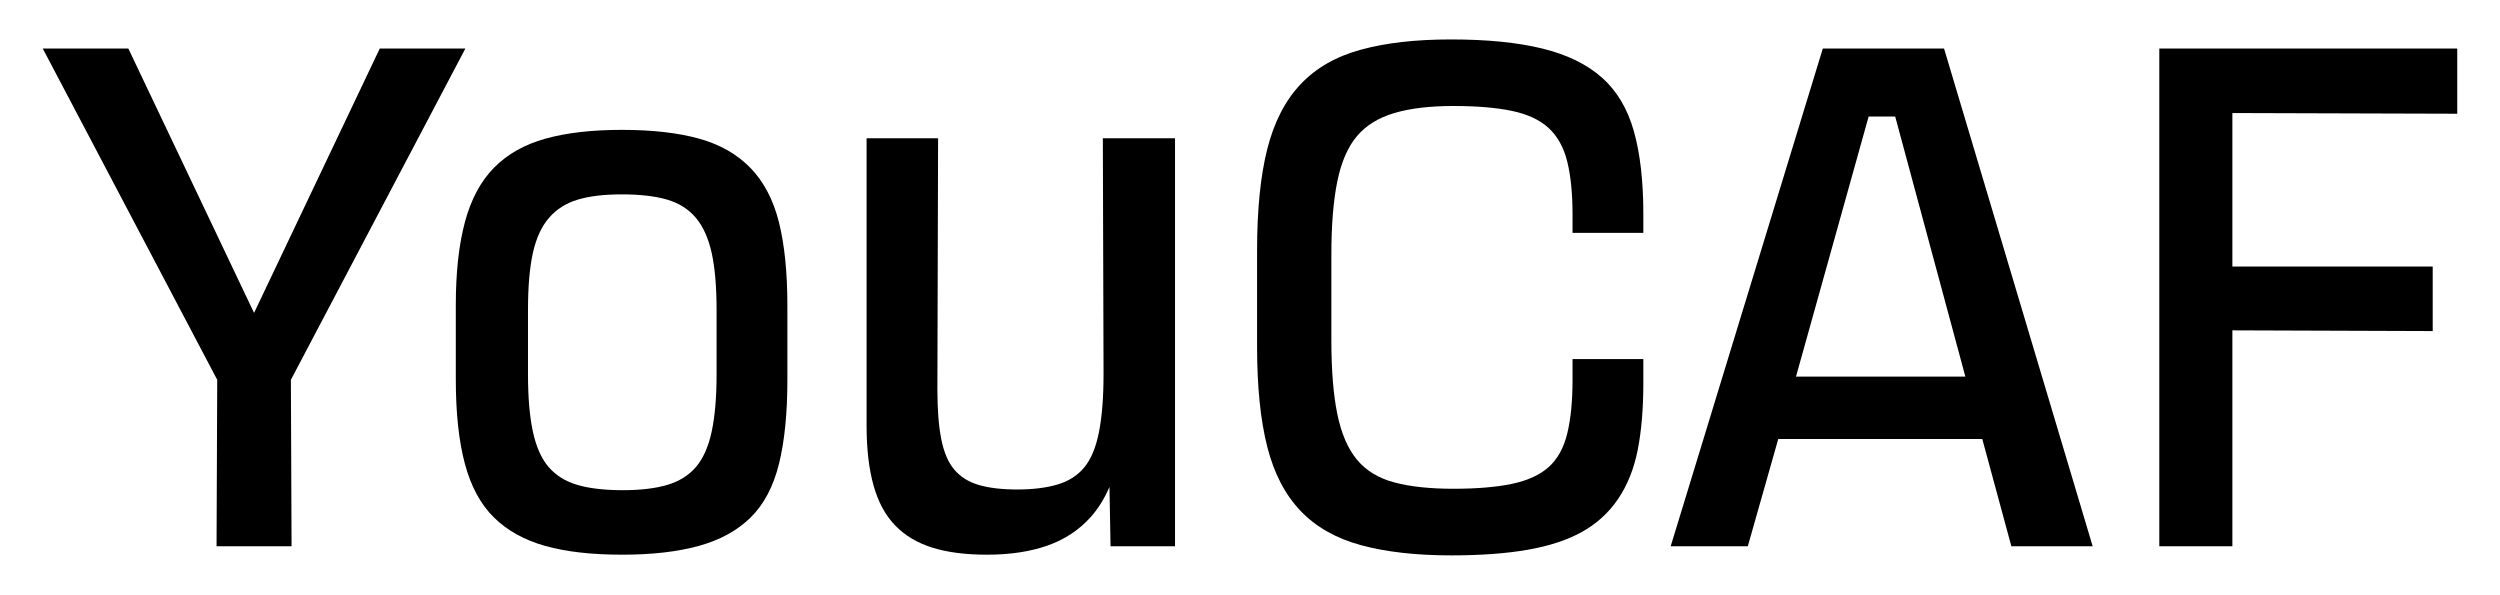
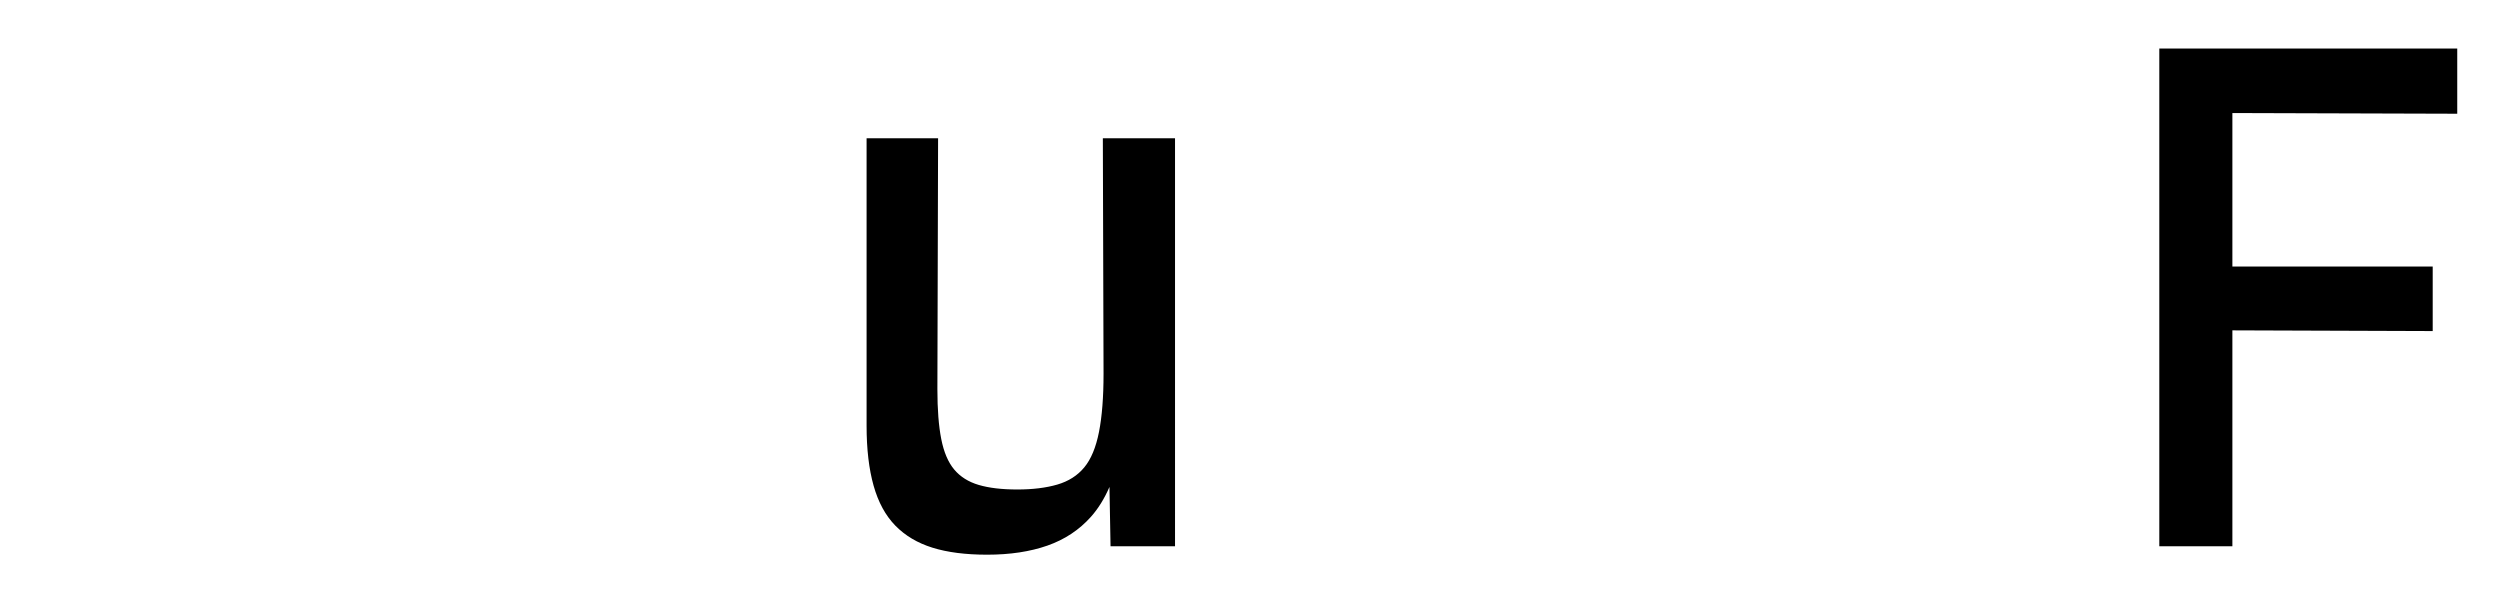
<svg xmlns="http://www.w3.org/2000/svg" id="Layer_1" data-name="Layer 1" viewBox="0 0 1988 473">
  <defs>
    <style>
      .cls-1 {
        stroke-width: 0px;
      }
    </style>
  </defs>
-   <polygon class="cls-1" points="301.99 38.6 202.03 248.81 102.06 38.6 34 38.6 172.74 302.02 172.2 434.4 231.85 434.4 231.32 302.02 370.06 38.6 301.99 38.6" />
-   <path class="cls-1" d="m596.86,133.65c-10.59-10.96-24.25-18.76-40.97-23.41-16.72-4.64-37.17-6.97-61.32-6.97s-44.04,2.33-60.76,6.97c-16.72,4.65-30.38,12.36-40.97,23.13-10.59,10.78-18.31,25.18-23.13,43.2-4.84,18.03-7.25,40.05-7.25,66.06v59.09c0,26.76,2.41,49.15,7.25,67.17,4.83,18.03,12.54,32.25,23.13,42.65,10.59,10.41,24.15,17.93,40.69,22.58,16.53,4.64,36.88,6.97,61.04,6.97s44.13-2.33,61.04-6.97c16.91-4.64,30.66-12.17,41.25-22.58,10.59-10.4,18.12-24.61,22.58-42.65,4.46-18.02,6.69-40.22,6.69-66.62v-59.09c0-26.38-2.23-48.5-6.69-66.34-4.46-17.84-11.99-32.24-22.58-43.2Zm-27.04,164.17c0,18.21-1.31,33.36-3.9,45.43-2.6,12.08-6.79,21.46-12.54,28.15-5.77,6.69-13.38,11.43-22.86,14.22-9.48,2.79-21.28,4.18-35.4,4.18s-26.48-1.4-35.96-4.18c-9.48-2.79-17.1-7.53-22.86-14.22-5.77-6.69-9.95-16.07-12.54-28.15-2.6-12.07-3.9-27.22-3.9-45.43v-51.29c0-18.58,1.3-33.73,3.9-45.43,2.6-11.71,6.87-20.99,12.82-27.87,5.94-6.87,13.56-11.71,22.86-14.49,9.28-2.79,20.99-4.18,35.12-4.18s26.48,1.39,35.96,4.18c9.48,2.79,17.09,7.62,22.86,14.49,5.76,6.88,9.94,16.17,12.54,27.87,2.59,11.71,3.9,26.85,3.9,45.43v51.29Z" />
  <path class="cls-1" d="m934.4,109.95h-57.42l.56,187.31c0,18.59-1.21,34.01-3.63,46.27-2.42,12.27-6.32,21.66-11.71,28.15-5.39,6.51-12.54,11.06-21.46,13.66-8.92,2.6-19.51,3.9-31.78,3.9s-22.49-1.2-30.66-3.62c-8.18-2.41-14.68-6.5-19.51-12.26-4.83-5.76-8.27-13.84-10.31-24.25-2.05-10.4-3.07-23.6-3.07-39.58l.56-199.57h-56.86v228.56c0,18.59,1.86,34.48,5.57,47.66,3.71,13.2,9.48,23.79,17.28,31.78,7.81,8,17.65,13.85,29.55,17.56,11.89,3.71,26.38,5.57,43.48,5.57,18.2,0,34.18-2.42,47.94-7.24,13.75-4.83,25.27-12.45,34.56-22.86,5.78-6.48,10.7-14.4,14.76-23.77l.85,47.18h51.28V109.95Z" />
-   <path class="cls-1" d="m1273.89,61.74c-11.9-10.59-27.69-18.3-47.38-23.13-19.7-4.83-43.86-7.25-72.47-7.25s-51.76,2.7-71.63,8.08c-19.89,5.39-35.96,14.59-48.22,27.59-12.26,13.01-21.1,30.2-26.48,51.57-5.39,21.38-8.08,48.22-8.08,80.55v76.37c0,31.97,2.69,58.53,8.08,79.72,5.38,21.18,14.22,38.19,26.48,51,12.26,12.82,28.34,21.93,48.22,27.32,19.87,5.38,43.76,8.08,71.63,8.08,23.42,0,43.67-1.49,60.76-4.46,17.09-2.97,31.5-7.71,43.2-14.22,11.71-6.5,21.27-15.23,28.71-26.2,7.43-10.96,12.63-23.97,15.61-39.02,2.97-15.05,4.46-32.79,4.46-53.24v-18.96h-56.3v16.72c0,16.72-1.4,30.85-4.18,42.37-2.79,11.52-7.71,20.44-14.77,26.76-7.06,6.32-16.82,10.78-29.27,13.38-12.45,2.6-27.97,3.9-46.55,3.9s-34.2-1.67-46.83-5.02c-12.64-3.34-22.58-9.38-29.83-18.12-7.24-8.73-12.45-20.81-15.61-36.23-3.16-15.42-4.74-35.03-4.74-58.81v-68.01c0-23.41,1.58-42.83,4.74-58.26,3.15-15.42,8.36-27.4,15.61-35.96,7.25-8.55,17.19-14.68,29.83-18.4,12.63-3.71,28.24-5.57,46.83-5.57s34.09,1.31,46.55,3.9c12.45,2.6,22.2,7.16,29.27,13.66,7.06,6.51,11.98,15.43,14.77,26.76,2.79,11.34,4.18,25.37,4.18,42.09v14.49h56.3v-15.05c0-26.01-2.5-47.94-7.52-65.78-5.02-17.84-13.48-32.05-25.37-42.64Z" />
-   <path class="cls-1" d="m1545.93,38.6h-96.44l-120.97,395.8h61.32l24.23-85.29h162.24l23.13,85.29h64.66l-118.18-395.8Zm-117.76,260.89l57.77-206.82h21.12l55.8,206.82h-134.7Z" />
  <polygon class="cls-1" points="1954 90.44 1954 38.6 1717.08 38.6 1717.08 434.4 1775.19 434.4 1775.19 262.7 1934.49 263.26 1934.49 211.97 1775.19 211.97 1775.19 89.89 1954 90.44" />
</svg>